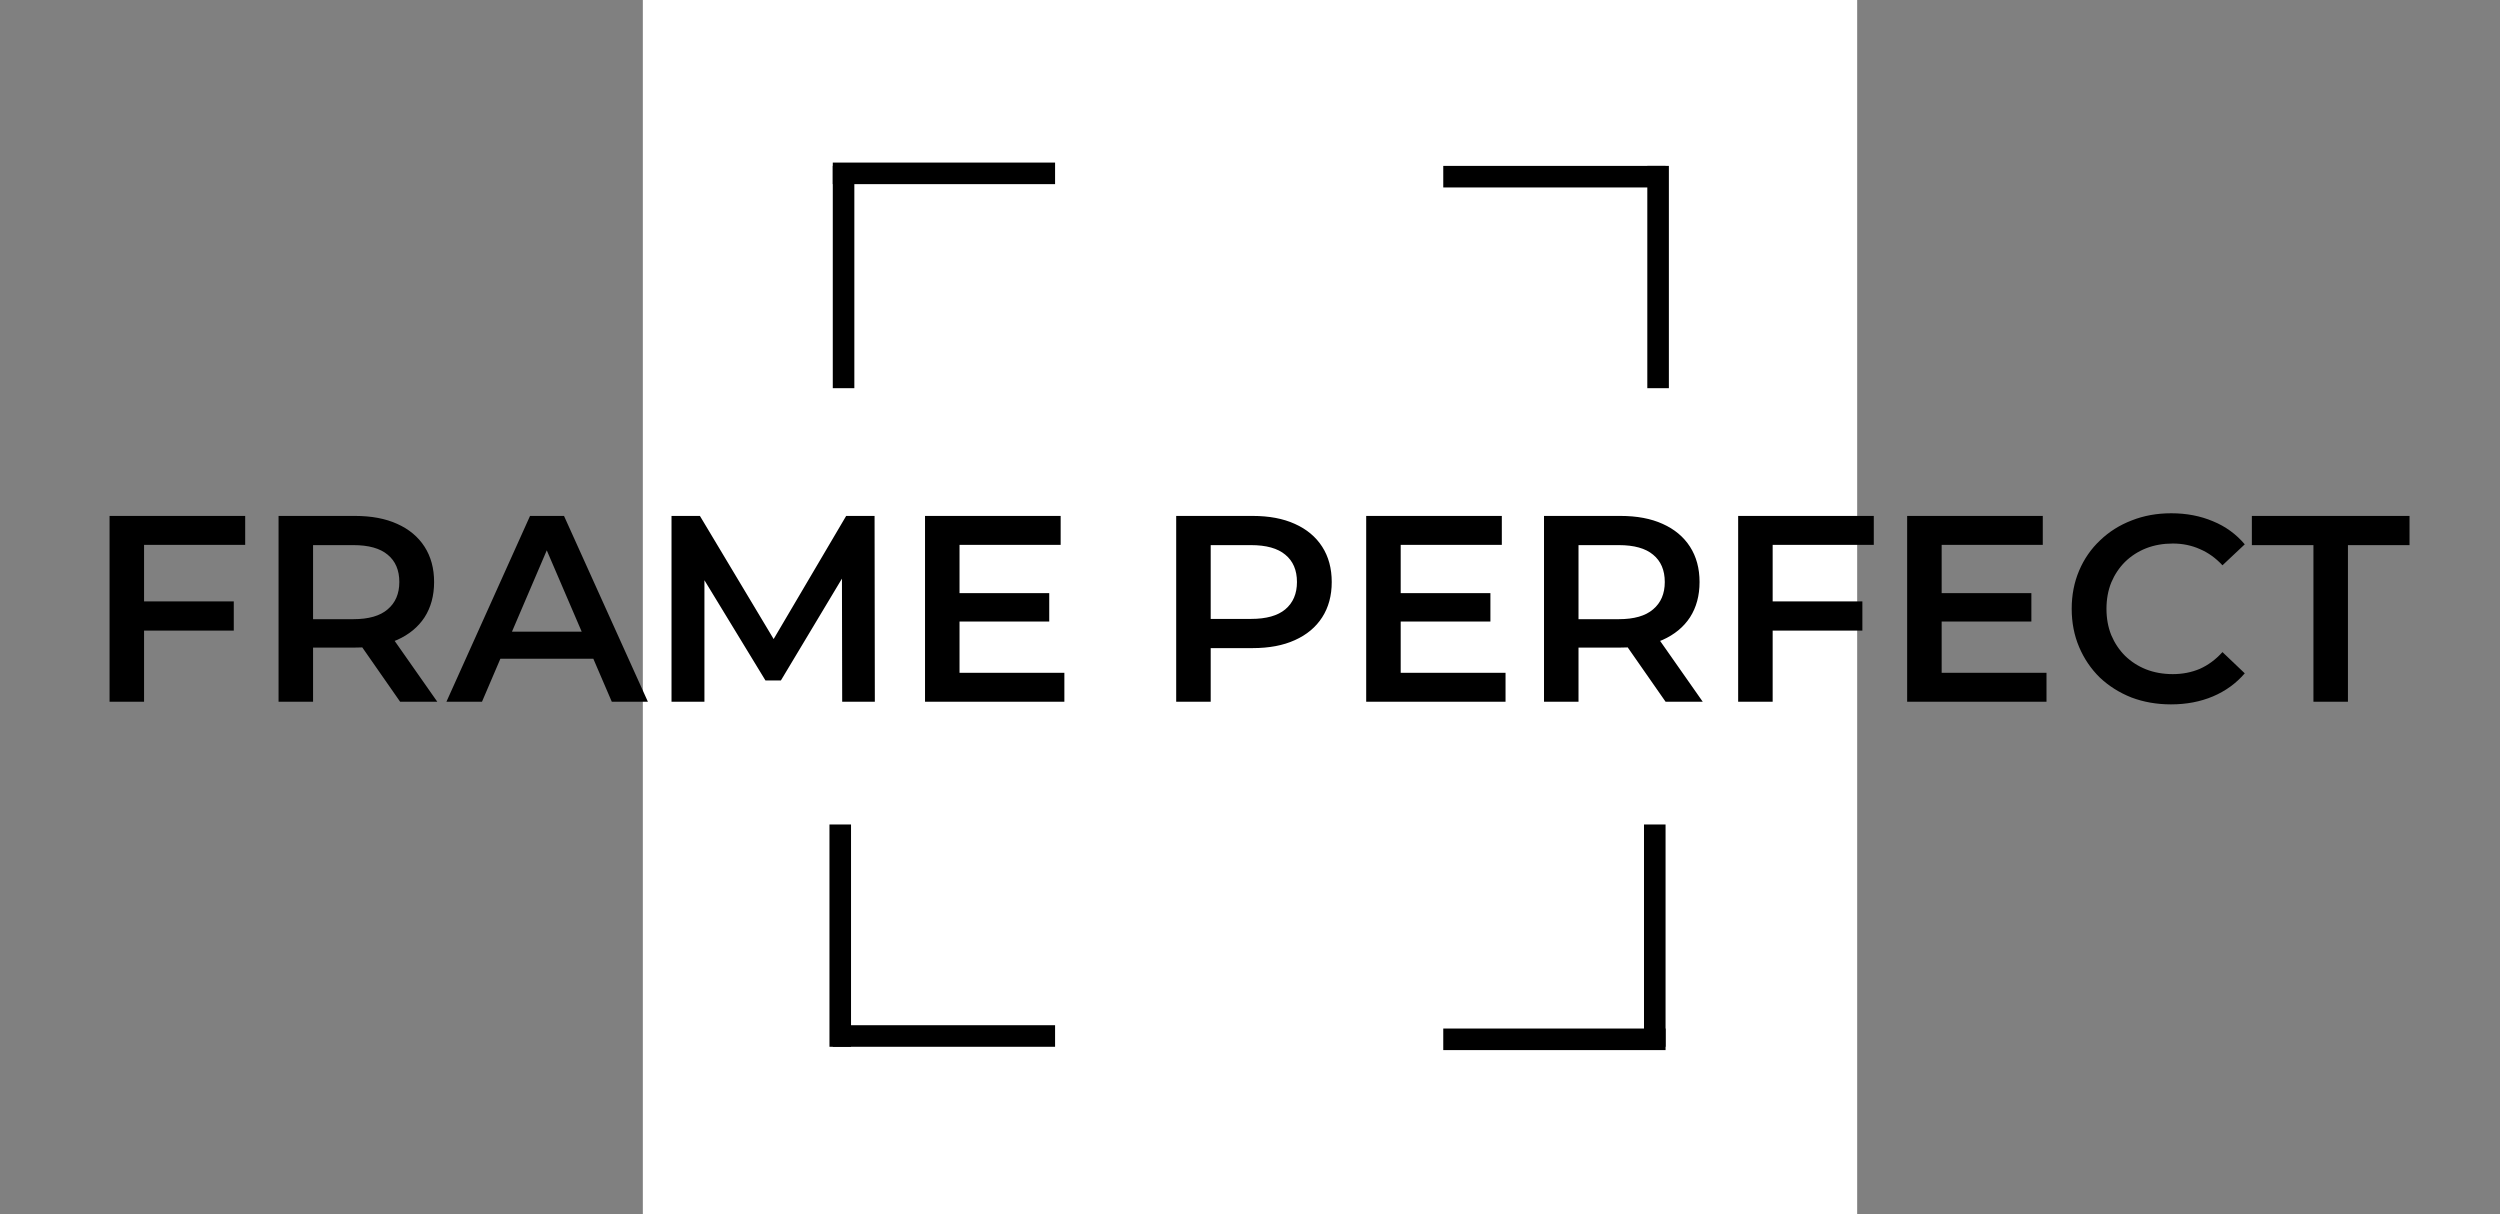
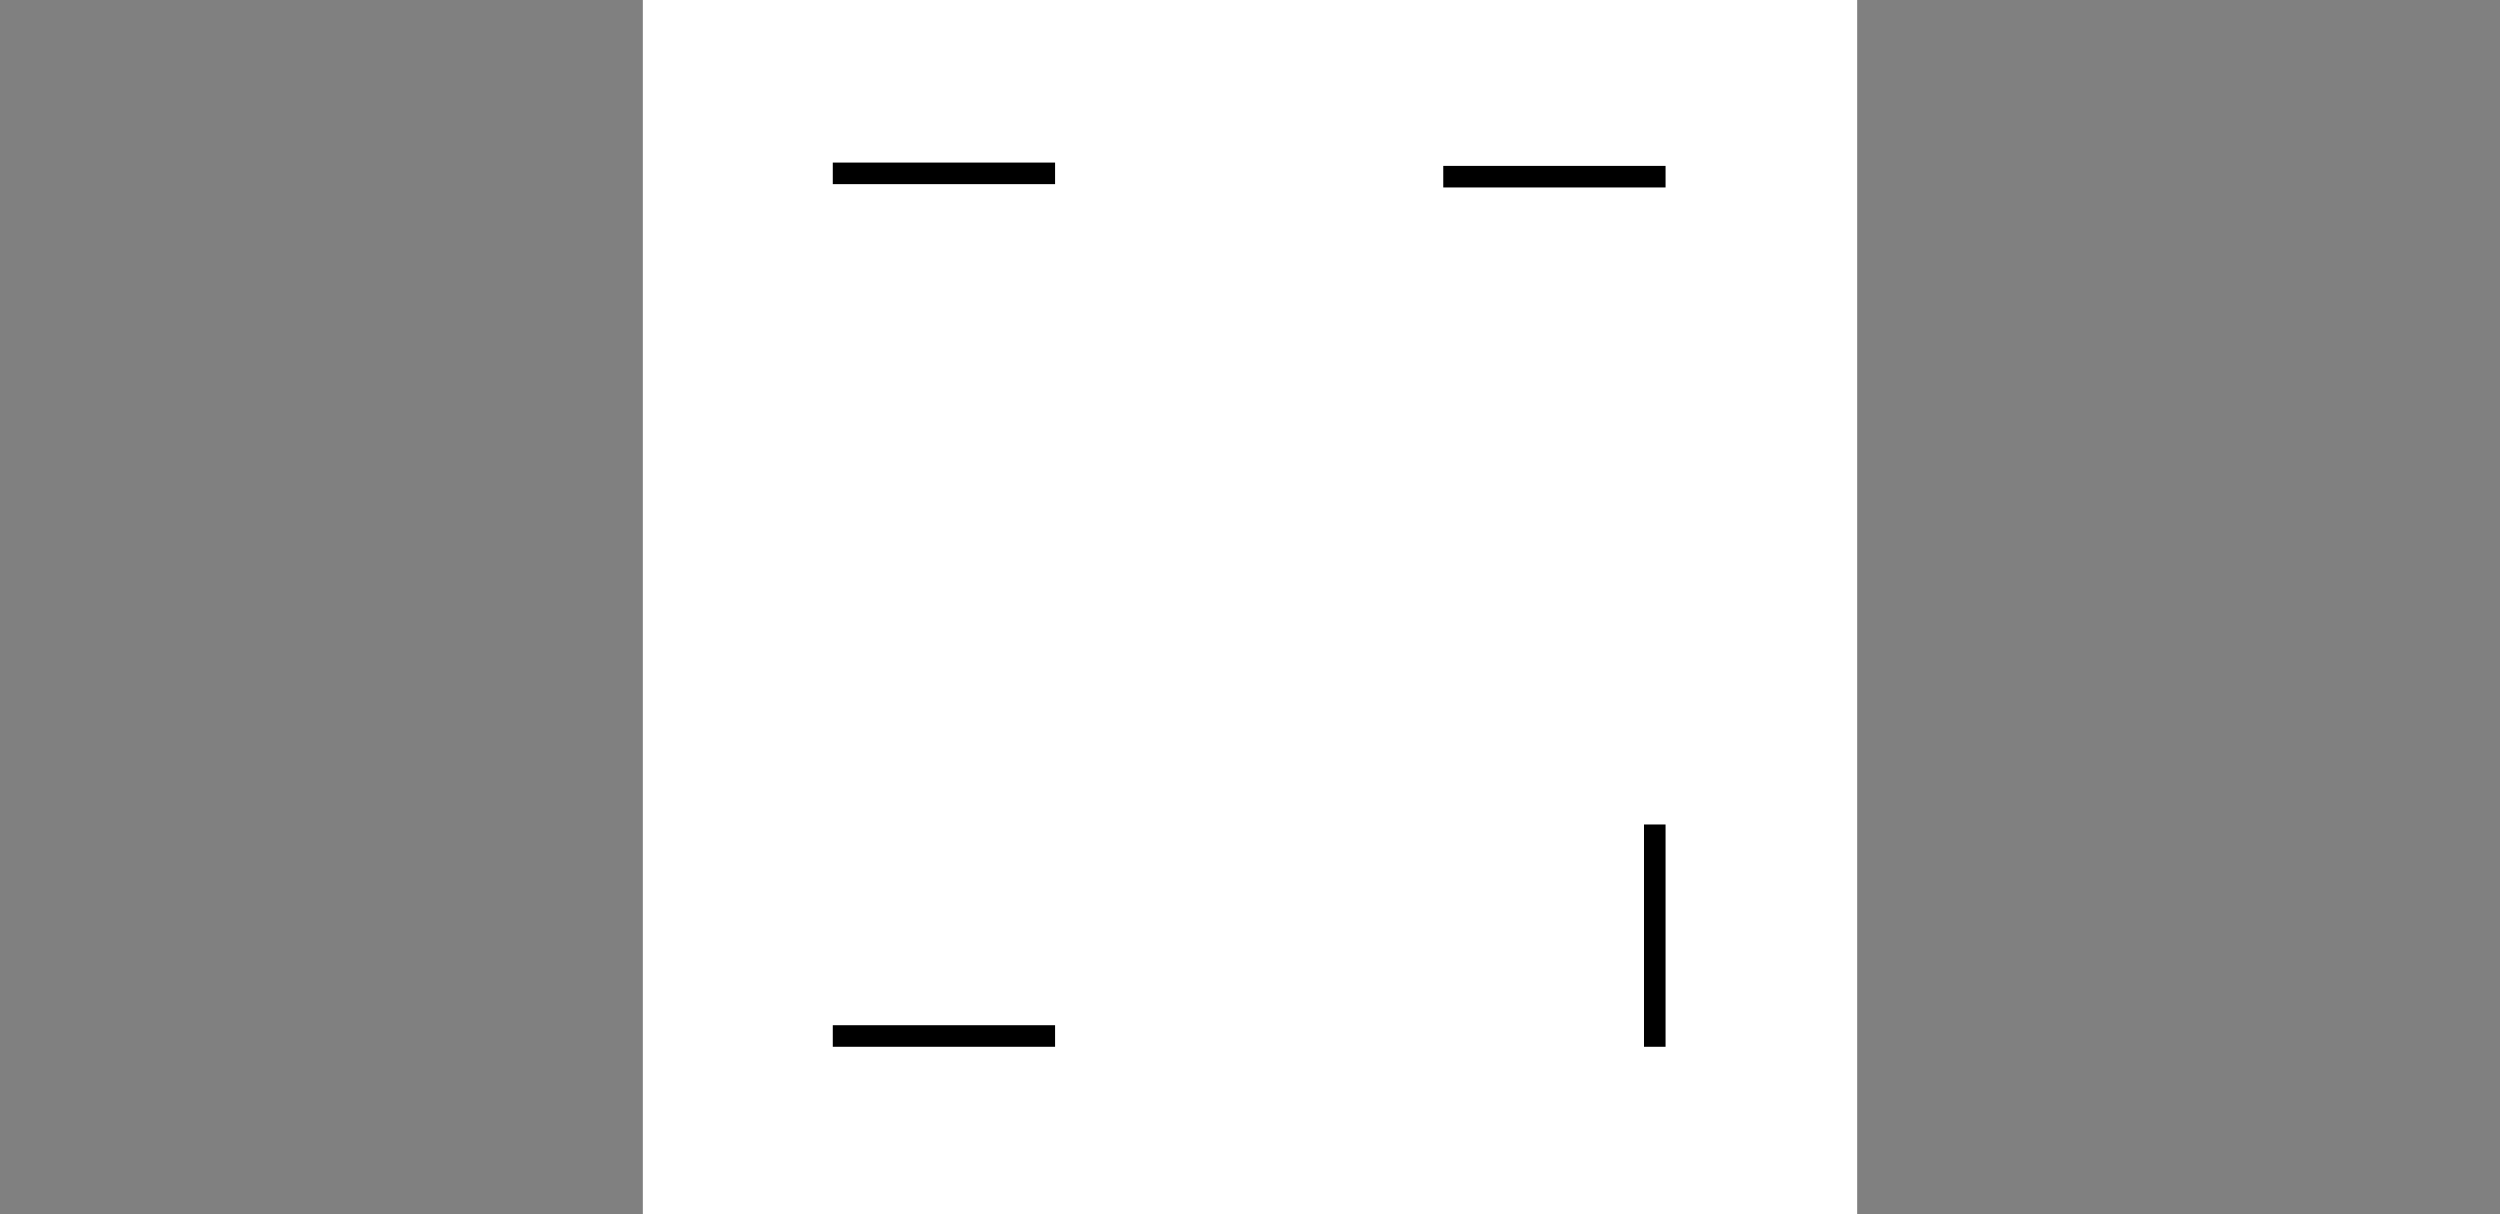
<svg xmlns="http://www.w3.org/2000/svg" viewBox="1246.5 2134 1507 732" width="1507" height="732">
  <rect x="1246.5" y="2134" width="1507" height="732" fill="#808080" stroke="none" />
  <rect color="rgb(51, 51, 51)" fill="white" width="732" height="1507" transform="matrix(0, 1, -1, 0, 1507, 0)" id="tSvga9536ee971" fill-opacity="1" stroke="none" stroke-opacity="1" x="1634" y="1746.5" style="transform: rotate(90deg);" />
  <line color="rgb(51, 51, 51)" stroke-width="13" stroke="black" x1="1748.5" y1="2238.5" x2="1882.5" y2="2238.5" id="tSvg1729af006aa" fill="none" fill-opacity="1" stroke-opacity="1" />
-   <line color="rgb(51, 51, 51)" stroke-width="13" stroke="black" x1="1755" y1="2234" x2="1755" y2="2368" id="tSvg119973660e7" fill="none" fill-opacity="1" stroke-opacity="1" />
-   <line color="rgb(51, 51, 51)" stroke-width="13" stroke="black" x1="1753" y1="2765" x2="1753" y2="2631" id="tSvg18a459f107c" fill="none" fill-opacity="1" stroke-opacity="1" />
  <line color="rgb(51, 51, 51)" stroke-width="13" stroke="black" x1="1748.5" y1="2758.5" x2="1882.5" y2="2758.5" id="tSvg4ee0a1e3f6" fill="none" fill-opacity="1" stroke-opacity="1" />
-   <line color="rgb(51, 51, 51)" stroke-width="13" stroke="black" x1="2250.5" y1="2760.5" x2="2116.5" y2="2760.5" id="tSvg79a96dd0b1" fill="none" fill-opacity="1" stroke-opacity="1" />
  <line color="rgb(51, 51, 51)" stroke-width="13" stroke="black" x1="2244" y1="2765" x2="2244" y2="2631" id="tSvg18851e8935" fill="none" fill-opacity="1" stroke-opacity="1" />
-   <line color="rgb(51, 51, 51)" stroke-width="13" stroke="black" x1="2246" y1="2234" x2="2246" y2="2368" id="tSvgc04f3a58b" fill="none" fill-opacity="1" stroke-opacity="1" />
  <line color="rgb(51, 51, 51)" stroke-width="13" stroke="black" x1="2250.5" y1="2240.5" x2="2116.5" y2="2240.5" id="tSvg344e614528" fill="none" fill-opacity="1" stroke-opacity="1" />
-   <path fill="black" stroke="none" fill-opacity="1" stroke-width="1" stroke-opacity="1" color="rgb(51, 51, 51)" id="tSvg13e4303c5b9" d="M 1331.58 2496.52 C 1350.193 2496.52 1368.807 2496.52 1387.42 2496.52 C 1387.42 2502.387 1387.42 2508.253 1387.42 2514.12 C 1368.807 2514.12 1350.193 2514.12 1331.58 2514.12C 1331.58 2508.253 1331.58 2502.387 1331.58 2496.52Z M 1333.34 2557 C 1326.407 2557 1319.473 2557 1312.54 2557 C 1312.54 2519.667 1312.54 2482.333 1312.54 2445 C 1339.793 2445 1367.047 2445 1394.3 2445 C 1394.3 2450.813 1394.3 2456.627 1394.3 2462.44 C 1373.98 2462.44 1353.66 2462.44 1333.34 2462.44C 1333.34 2493.96 1333.34 2525.48 1333.34 2557Z M 1414.415 2557 C 1414.415 2519.667 1414.415 2482.333 1414.415 2445 C 1429.775 2445 1445.135 2445 1460.495 2445 C 1470.415 2445 1478.895 2446.6 1485.935 2449.8 C 1493.082 2453 1498.575 2457.587 1502.415 2463.56 C 1506.255 2469.533 1508.175 2476.627 1508.175 2484.84 C 1508.175 2493.053 1506.255 2500.147 1502.415 2506.12 C 1498.575 2511.987 1493.082 2516.52 1485.935 2519.72 C 1478.895 2522.813 1470.415 2524.36 1460.495 2524.36 C 1448.975 2524.36 1437.455 2524.36 1425.935 2524.36 C 1429.028 2521.213 1432.122 2518.067 1435.215 2514.92 C 1435.215 2528.947 1435.215 2542.973 1435.215 2557C 1428.282 2557 1421.348 2557 1414.415 2557Z M 1487.695 2557 C 1478.255 2543.453 1468.815 2529.907 1459.375 2516.36 C 1466.788 2516.36 1474.202 2516.36 1481.615 2516.36 C 1491.108 2529.907 1500.602 2543.453 1510.095 2557C 1502.628 2557 1495.162 2557 1487.695 2557Z M 1435.215 2517.16 C 1432.122 2513.853 1429.028 2510.547 1425.935 2507.24 C 1437.135 2507.24 1448.335 2507.24 1459.535 2507.24 C 1468.708 2507.24 1475.588 2505.267 1480.175 2501.32 C 1484.868 2497.373 1487.215 2491.88 1487.215 2484.84 C 1487.215 2477.693 1484.868 2472.2 1480.175 2468.36 C 1475.588 2464.52 1468.708 2462.6 1459.535 2462.6 C 1448.335 2462.6 1437.135 2462.6 1425.935 2462.6 C 1429.028 2459.187 1432.122 2455.773 1435.215 2452.36C 1435.215 2473.96 1435.215 2495.56 1435.215 2517.16Z M 1515.606 2557 C 1532.406 2519.667 1549.206 2482.333 1566.006 2445 C 1572.833 2445 1579.659 2445 1586.486 2445 C 1603.339 2482.333 1620.193 2519.667 1637.046 2557 C 1629.793 2557 1622.539 2557 1615.286 2557 C 1600.833 2523.347 1586.379 2489.693 1571.926 2456.04 C 1574.699 2456.04 1577.473 2456.04 1580.246 2456.04 C 1565.846 2489.693 1551.446 2523.347 1537.046 2557C 1529.899 2557 1522.753 2557 1515.606 2557Z M 1538.806 2531.08 C 1540.673 2525.64 1542.539 2520.2 1544.406 2514.76 C 1564.566 2514.76 1584.726 2514.76 1604.886 2514.76 C 1606.753 2520.2 1608.619 2525.64 1610.486 2531.08C 1586.593 2531.08 1562.699 2531.08 1538.806 2531.08Z M 1651.29 2557 C 1651.29 2519.667 1651.29 2482.333 1651.29 2445 C 1656.997 2445 1662.703 2445 1668.41 2445 C 1684.73 2472.253 1701.05 2499.507 1717.37 2526.76 C 1714.383 2526.76 1711.397 2526.76 1708.41 2526.76 C 1724.463 2499.507 1740.517 2472.253 1756.57 2445 C 1762.277 2445 1767.983 2445 1773.69 2445 C 1773.743 2482.333 1773.797 2519.667 1773.85 2557 C 1767.29 2557 1760.73 2557 1754.17 2557 C 1754.117 2529.96 1754.063 2502.92 1754.01 2475.88 C 1755.397 2475.88 1756.783 2475.88 1758.17 2475.88 C 1744.517 2498.653 1730.863 2521.427 1717.21 2544.2 C 1714.117 2544.2 1711.023 2544.2 1707.93 2544.2 C 1694.063 2521.427 1680.197 2498.653 1666.33 2475.88 C 1667.93 2475.88 1669.53 2475.88 1671.13 2475.88 C 1671.13 2502.92 1671.13 2529.96 1671.13 2557C 1664.517 2557 1657.903 2557 1651.29 2557Z M 1823.303 2491.56 C 1841.863 2491.56 1860.423 2491.56 1878.983 2491.56 C 1878.983 2497.267 1878.983 2502.973 1878.983 2508.68 C 1860.423 2508.68 1841.863 2508.68 1823.303 2508.68C 1823.303 2502.973 1823.303 2497.267 1823.303 2491.56Z M 1824.903 2539.56 C 1845.97 2539.56 1867.036 2539.56 1888.103 2539.56 C 1888.103 2545.373 1888.103 2551.187 1888.103 2557 C 1860.103 2557 1832.103 2557 1804.103 2557 C 1804.103 2519.667 1804.103 2482.333 1804.103 2445 C 1831.356 2445 1858.61 2445 1885.863 2445 C 1885.863 2450.813 1885.863 2456.627 1885.863 2462.44 C 1865.543 2462.44 1845.223 2462.44 1824.903 2462.44C 1824.903 2488.147 1824.903 2513.853 1824.903 2539.56Z M 1955.509 2557 C 1955.509 2519.667 1955.509 2482.333 1955.509 2445 C 1970.869 2445 1986.229 2445 2001.589 2445 C 2011.509 2445 2019.989 2446.6 2027.029 2449.8 C 2034.175 2453 2039.669 2457.587 2043.509 2463.56 C 2047.349 2469.533 2049.269 2476.627 2049.269 2484.84 C 2049.269 2493.053 2047.349 2500.147 2043.509 2506.12 C 2039.669 2512.093 2034.175 2516.68 2027.029 2519.88 C 2019.989 2523.08 2011.509 2524.68 2001.589 2524.68 C 1990.069 2524.68 1978.549 2524.68 1967.029 2524.68 C 1970.122 2521.427 1973.216 2518.173 1976.309 2514.92 C 1976.309 2528.947 1976.309 2542.973 1976.309 2557C 1969.376 2557 1962.442 2557 1955.509 2557Z M 1976.309 2517.16 C 1973.216 2513.8 1970.122 2510.44 1967.029 2507.08 C 1978.229 2507.08 1989.429 2507.08 2000.629 2507.08 C 2009.802 2507.08 2016.682 2505.16 2021.269 2501.32 C 2025.962 2497.373 2028.309 2491.88 2028.309 2484.84 C 2028.309 2477.693 2025.962 2472.2 2021.269 2468.36 C 2016.682 2464.52 2009.802 2462.6 2000.629 2462.6 C 1989.429 2462.6 1978.229 2462.6 1967.029 2462.6 C 1970.122 2459.187 1973.216 2455.773 1976.309 2452.36C 1976.309 2473.96 1976.309 2495.56 1976.309 2517.16Z M 2089.24 2491.56 C 2107.8 2491.56 2126.36 2491.56 2144.92 2491.56 C 2144.92 2497.267 2144.92 2502.973 2144.92 2508.68 C 2126.36 2508.68 2107.8 2508.68 2089.24 2508.68C 2089.24 2502.973 2089.24 2497.267 2089.24 2491.56Z M 2090.84 2539.56 C 2111.907 2539.56 2132.973 2539.56 2154.04 2539.56 C 2154.04 2545.373 2154.04 2551.187 2154.04 2557 C 2126.04 2557 2098.04 2557 2070.04 2557 C 2070.04 2519.667 2070.04 2482.333 2070.04 2445 C 2097.293 2445 2124.547 2445 2151.8 2445 C 2151.8 2450.813 2151.8 2456.627 2151.8 2462.44 C 2131.48 2462.44 2111.16 2462.44 2090.84 2462.44C 2090.84 2488.147 2090.84 2513.853 2090.84 2539.56Z M 2177.228 2557 C 2177.228 2519.667 2177.228 2482.333 2177.228 2445 C 2192.588 2445 2207.948 2445 2223.308 2445 C 2233.228 2445 2241.708 2446.6 2248.75 2449.8 C 2255.89 2453 2261.39 2457.587 2265.23 2463.56 C 2269.07 2469.533 2270.99 2476.627 2270.99 2484.84 C 2270.99 2493.053 2269.07 2500.147 2265.23 2506.12 C 2261.39 2511.987 2255.89 2516.52 2248.75 2519.72 C 2241.708 2522.813 2233.228 2524.36 2223.308 2524.36 C 2211.788 2524.36 2200.268 2524.36 2188.748 2524.36 C 2191.841 2521.213 2194.935 2518.067 2198.028 2514.92 C 2198.028 2528.947 2198.028 2542.973 2198.028 2557C 2191.095 2557 2184.161 2557 2177.228 2557Z M 2250.51 2557 C 2241.069 2543.453 2231.629 2529.907 2222.188 2516.36 C 2229.601 2516.36 2237.014 2516.36 2244.427 2516.36 C 2253.921 2529.907 2263.416 2543.453 2272.91 2557C 2265.443 2557 2257.977 2557 2250.51 2557Z M 2198.028 2517.16 C 2194.935 2513.853 2191.841 2510.547 2188.748 2507.24 C 2199.948 2507.24 2211.148 2507.24 2222.348 2507.24 C 2231.521 2507.24 2238.401 2505.267 2242.987 2501.32 C 2247.68 2497.373 2250.03 2491.88 2250.03 2484.84 C 2250.03 2477.693 2247.68 2472.2 2242.987 2468.36 C 2238.401 2464.52 2231.521 2462.6 2222.348 2462.6 C 2211.148 2462.6 2199.948 2462.6 2188.748 2462.6 C 2191.841 2459.187 2194.935 2455.773 2198.028 2452.36C 2198.028 2473.96 2198.028 2495.56 2198.028 2517.16Z M 2313.3 2496.52 C 2331.913 2496.52 2350.527 2496.52 2369.14 2496.52 C 2369.14 2502.387 2369.14 2508.253 2369.14 2514.12 C 2350.527 2514.12 2331.913 2514.12 2313.3 2514.12C 2313.3 2508.253 2313.3 2502.387 2313.3 2496.52Z M 2315.06 2557 C 2308.127 2557 2301.193 2557 2294.26 2557 C 2294.26 2519.667 2294.26 2482.333 2294.26 2445 C 2321.513 2445 2348.767 2445 2376.02 2445 C 2376.02 2450.813 2376.02 2456.627 2376.02 2462.44 C 2355.7 2462.44 2335.38 2462.44 2315.06 2462.44C 2315.06 2493.96 2315.06 2525.48 2315.06 2557Z M 2415.33 2491.56 C 2433.89 2491.56 2452.45 2491.56 2471.01 2491.56 C 2471.01 2497.267 2471.01 2502.973 2471.01 2508.68 C 2452.45 2508.68 2433.89 2508.68 2415.33 2508.68C 2415.33 2502.973 2415.33 2497.267 2415.33 2491.56Z M 2416.93 2539.56 C 2437.997 2539.56 2459.063 2539.56 2480.13 2539.56 C 2480.13 2545.373 2480.13 2551.187 2480.13 2557 C 2452.13 2557 2424.13 2557 2396.13 2557 C 2396.13 2519.667 2396.13 2482.333 2396.13 2445 C 2423.383 2445 2450.637 2445 2477.89 2445 C 2477.89 2450.813 2477.89 2456.627 2477.89 2462.44 C 2457.57 2462.44 2437.25 2462.44 2416.93 2462.44C 2416.93 2488.147 2416.93 2513.853 2416.93 2539.56Z M 2555.16 2558.6 C 2546.63 2558.6 2538.68 2557.213 2531.32 2554.44 C 2524.07 2551.56 2517.72 2547.56 2512.28 2542.44 C 2506.95 2537.213 2502.79 2531.08 2499.8 2524.04 C 2496.81 2517 2495.32 2509.32 2495.32 2501 C 2495.32 2492.68 2496.81 2485 2499.8 2477.96 C 2502.79 2470.92 2507 2464.84 2512.44 2459.72 C 2517.88 2454.493 2524.23 2450.493 2531.48 2447.72 C 2538.73 2444.84 2546.68 2443.4 2555.32 2443.4 C 2564.49 2443.4 2572.87 2445 2580.44 2448.2 C 2588.01 2451.293 2594.41 2455.933 2599.64 2462.12 C 2595.16 2466.333 2590.68 2470.547 2586.2 2474.76 C 2582.15 2470.387 2577.61 2467.133 2572.6 2465 C 2567.59 2462.76 2562.15 2461.64 2556.28 2461.64 C 2550.41 2461.64 2545.03 2462.6 2540.12 2464.52 C 2535.32 2466.44 2531.11 2469.16 2527.48 2472.68 C 2523.96 2476.2 2521.19 2480.36 2519.16 2485.16 C 2517.24 2489.96 2516.28 2495.24 2516.28 2501 C 2516.28 2506.76 2517.24 2512.04 2519.16 2516.84 C 2521.19 2521.64 2523.96 2525.8 2527.48 2529.32 C 2531.11 2532.84 2535.32 2535.56 2540.12 2537.48 C 2545.03 2539.4 2550.41 2540.36 2556.28 2540.36 C 2562.15 2540.36 2567.59 2539.293 2572.6 2537.16 C 2577.61 2534.92 2582.15 2531.56 2586.2 2527.08 C 2590.68 2531.347 2595.16 2535.613 2599.64 2539.88 C 2594.41 2545.96 2588.01 2550.6 2580.44 2553.8C 2572.87 2557 2564.44 2558.6 2555.16 2558.6Z M 2641.04 2557 C 2641.04 2525.533 2641.04 2494.067 2641.04 2462.6 C 2628.667 2462.6 2616.293 2462.6 2603.92 2462.6 C 2603.92 2456.733 2603.92 2450.867 2603.92 2445 C 2635.6 2445 2667.28 2445 2698.96 2445 C 2698.96 2450.867 2698.96 2456.733 2698.96 2462.6 C 2686.587 2462.6 2674.213 2462.6 2661.84 2462.6 C 2661.84 2494.067 2661.84 2525.533 2661.84 2557C 2654.907 2557 2647.973 2557 2641.04 2557Z" />
  <defs> </defs>
</svg>